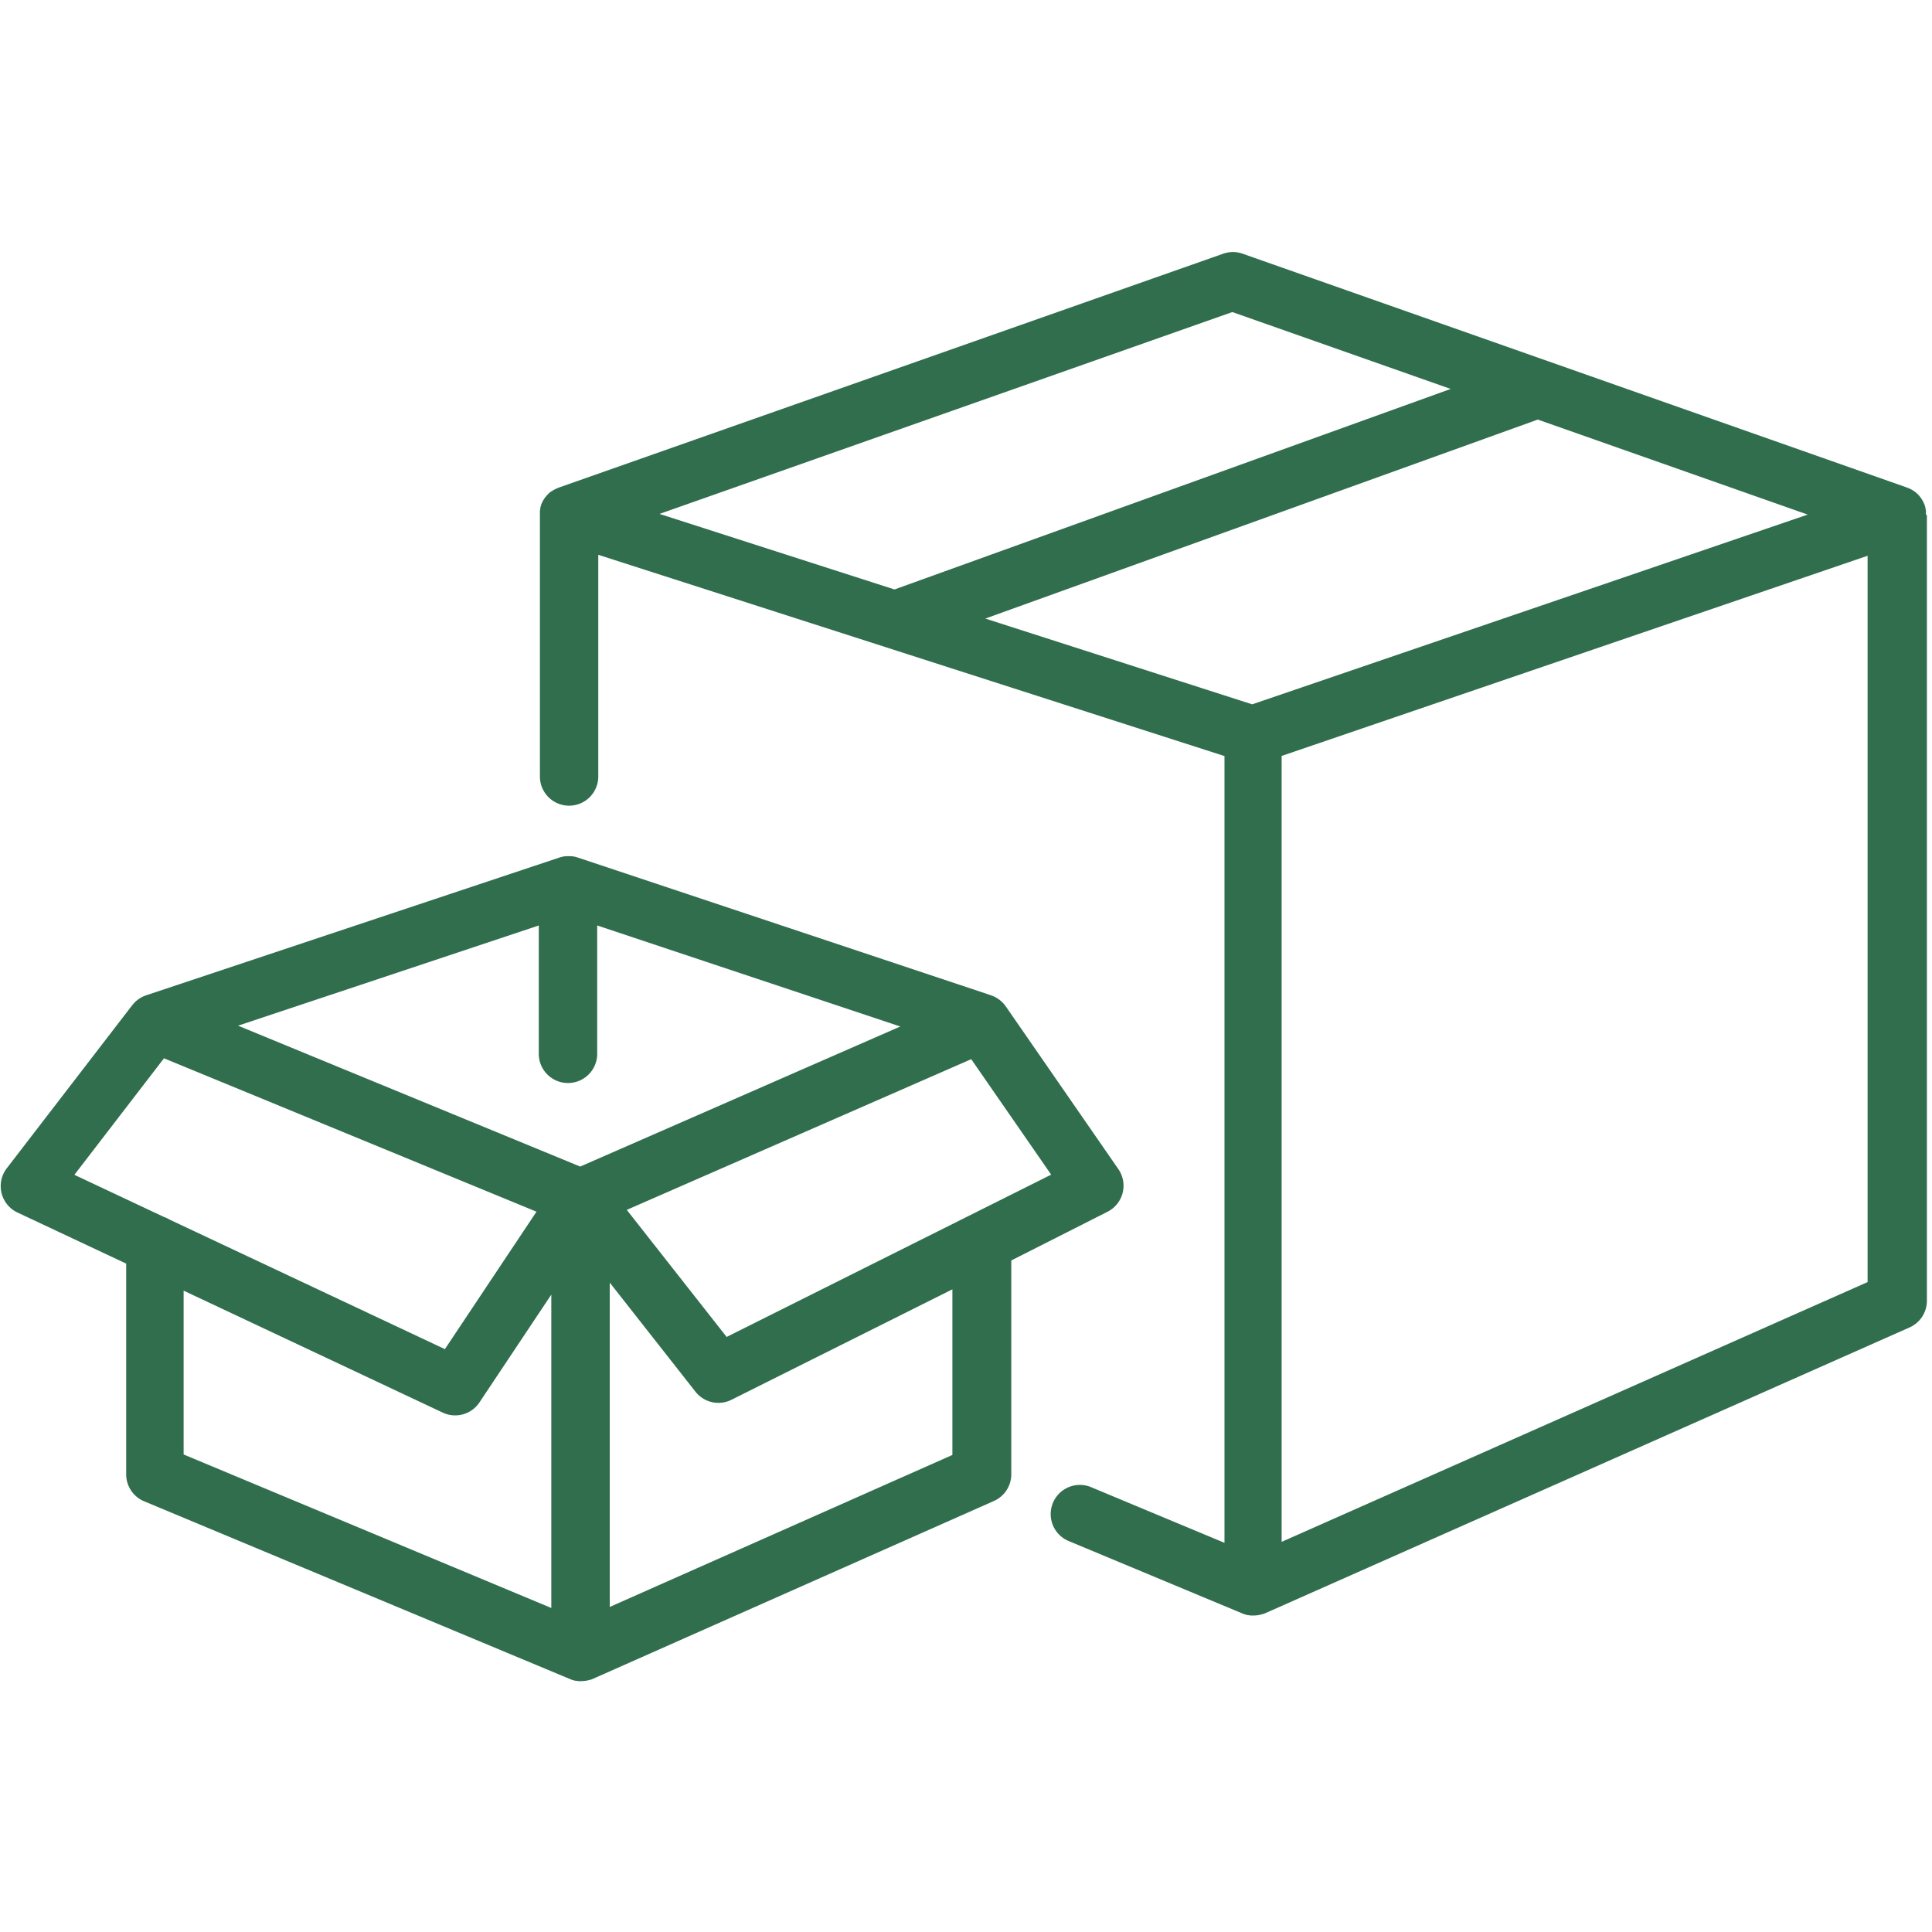
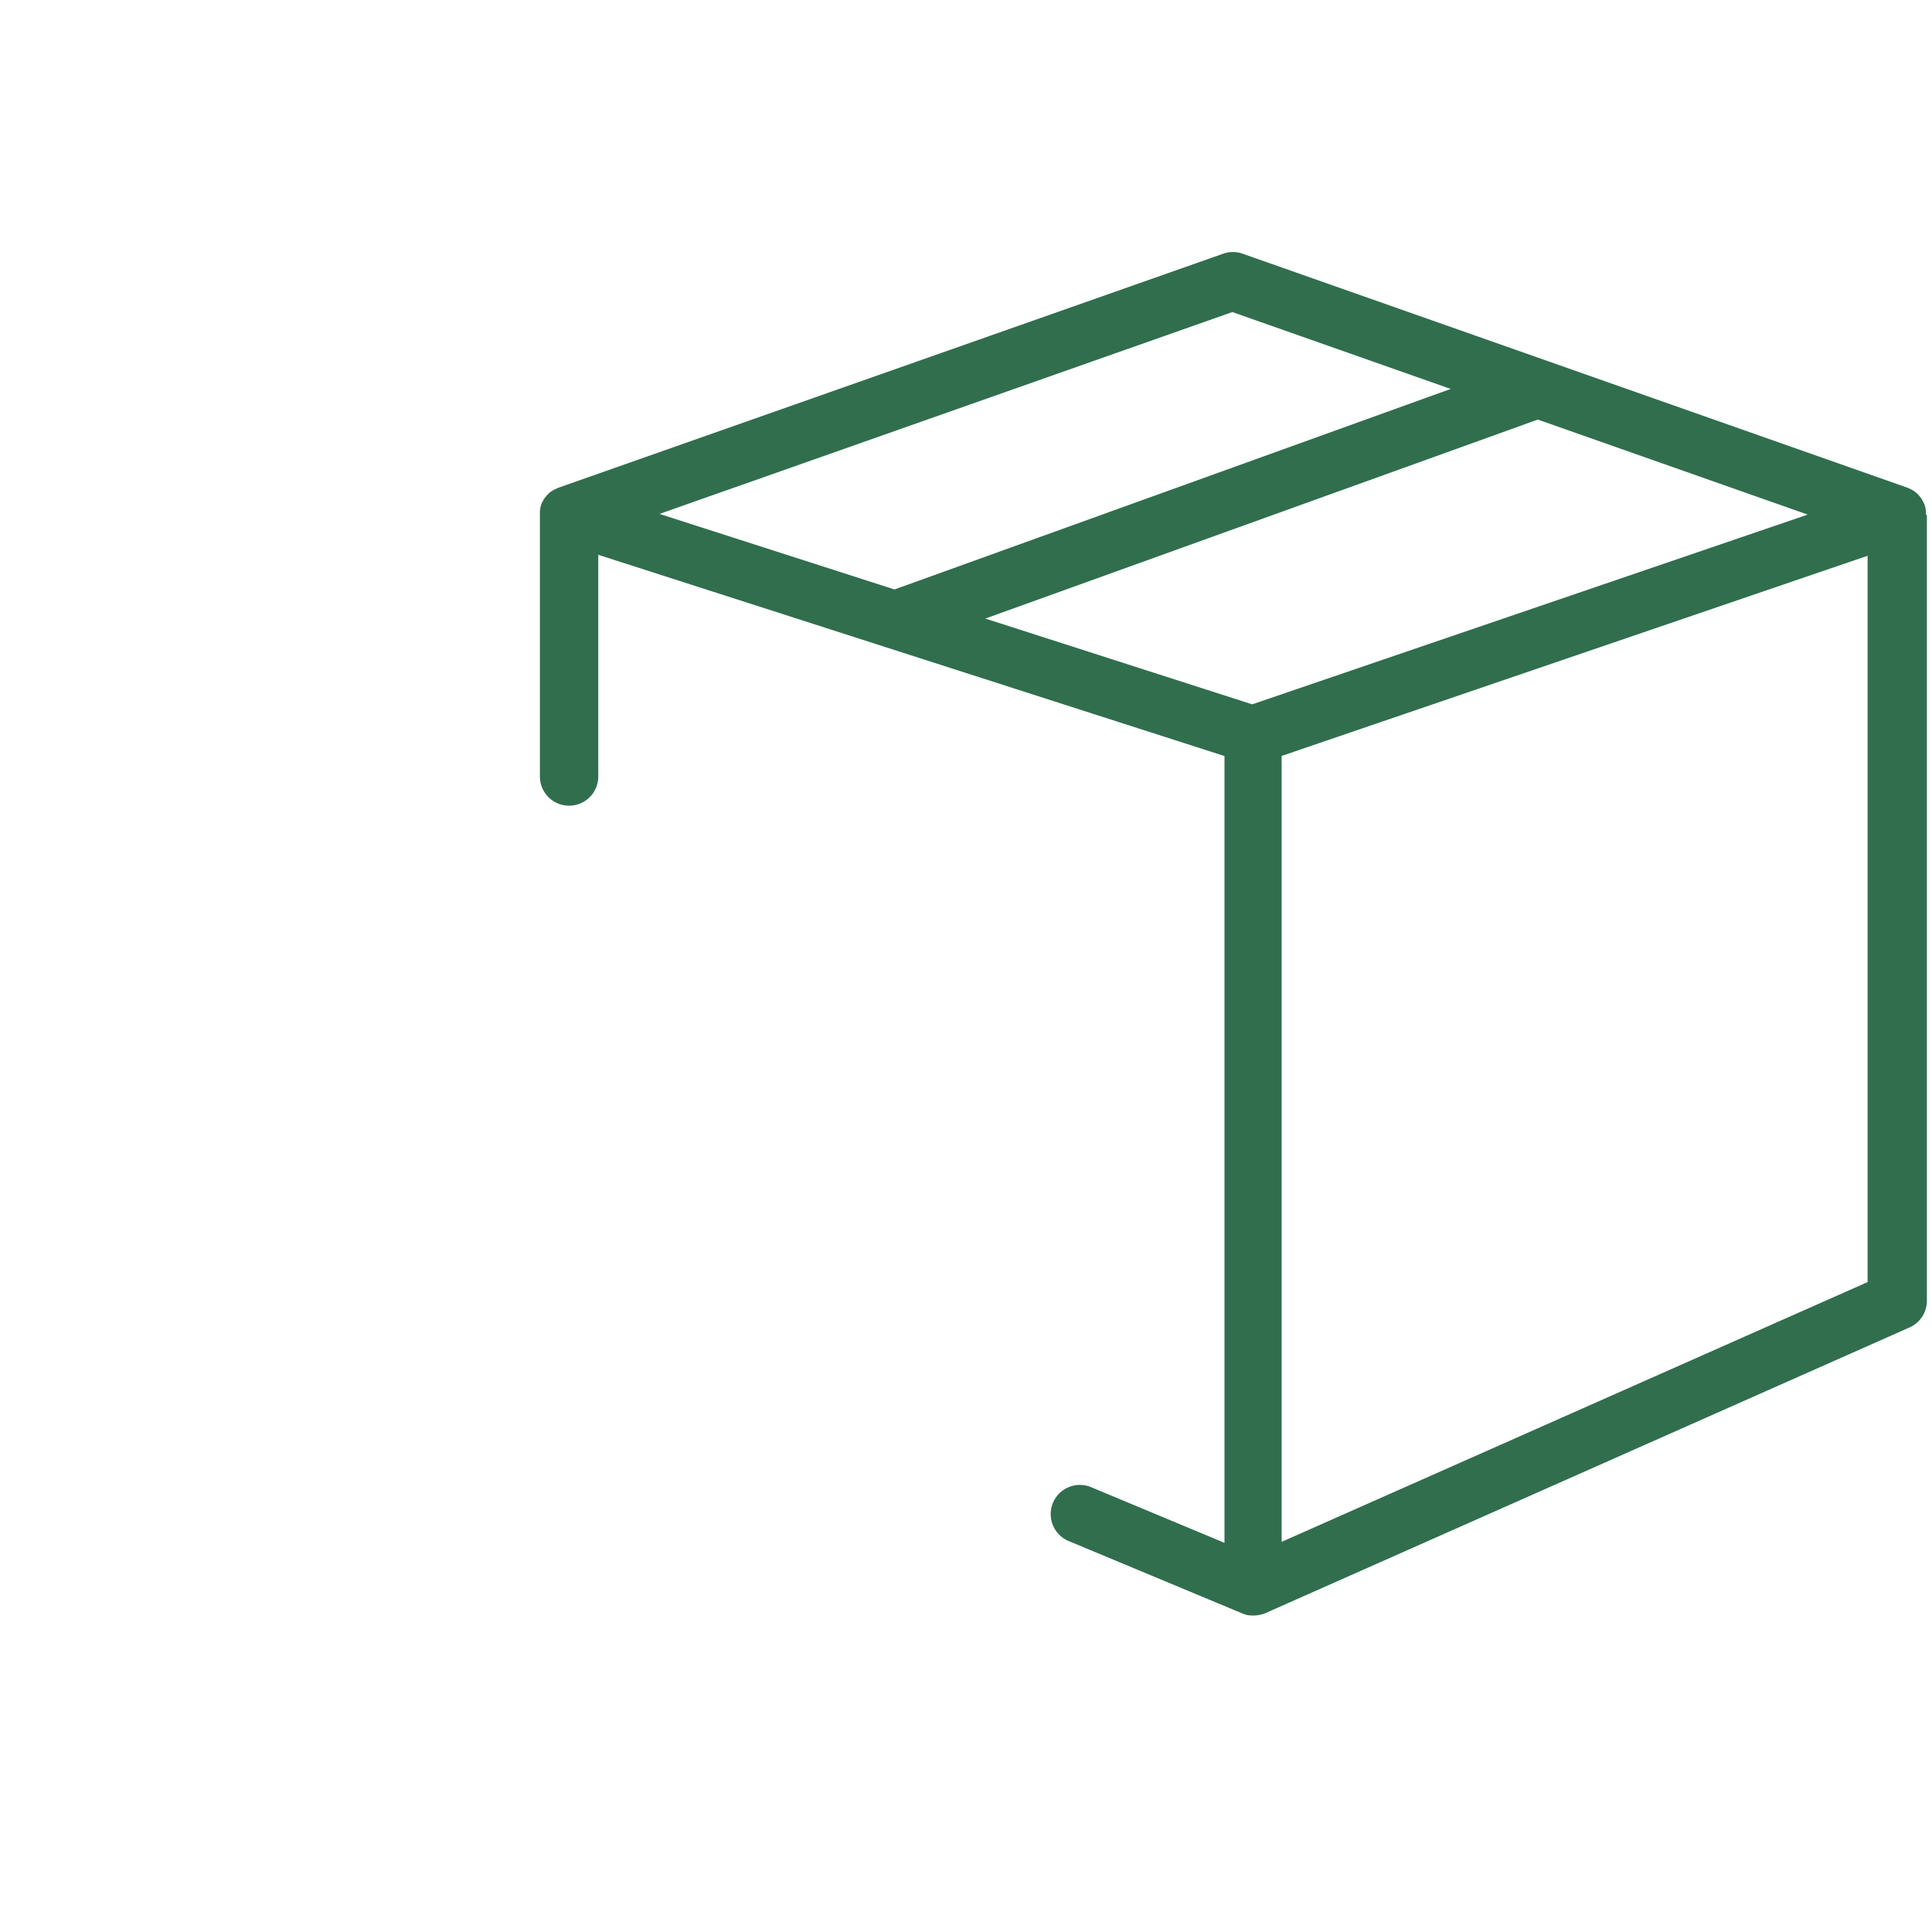
<svg xmlns="http://www.w3.org/2000/svg" width="48" height="48" viewBox="0 0 48 48">
  <g data-name="Grupo 1568">
    <path data-name="Retângulo 328" style="fill:#fff" d="M0 0h48v48H0z" />
    <g data-name="Grupo 960">
      <path data-name="Caminho 365" d="M668.926 352.2V352.117c0-.02-.006-.04-.011-.061v-.019a.733.733 0 0 0-.023-.076l-.005-.013c-.008-.02-.016-.04-.026-.059l-.013-.023a.425.425 0 0 0-.027-.046l-.015-.023a.757.757 0 0 0-.034-.045l-.014-.017a.724.724 0 0 0-.12-.109l-.012-.007a.569.569 0 0 0-.052-.033l-.025-.013-.047-.022-.03-.012-.016-.007-8.918-3.139-7.589-2.671a.724.724 0 0 0-.481 0l-16.508 5.811-.021.009-.029.012-.048.023-.023.012a.822.822 0 0 0-.058.037h-.007a.7.7 0 0 0-.064.052l-.008.008-.047.049-.015.019a1.608 1.608 0 0 0-.033.043l-.016.023-.027.046-.012.023a.867.867 0 0 0-.028.063v.008a.731.731 0 0 0-.023.075v.02c0 .007-.008.039-.01.059s0 .016 0 .024v6.573a.725.725 0 0 0 1.45 0v-5.508l15.558 5v19.547l-3.3-1.377a.725.725 0 1 0-.558 1.338l4.3 1.793a.755.755 0 0 0 .074.027l.066.017h.018l.052.008h.072a.728.728 0 0 0 .149-.016.72.72 0 0 0 .07-.019h.01l.059-.022 16.008-7.1a.725.725 0 0 0 .431-.663v-19.518s-.024-.009-.024-.018zm-16.739 4.718-6.63-2.131 13.726-4.944 6.706 2.361zm-.493-9.746 5.425 1.91-13.819 4.982-5.838-1.877zm15.783 24.1-14.558 6.454V358.2l14.558-4.973z" transform="translate(-621.077 -339.419)" style="fill:#306e4e" />
-       <path data-name="Caminho 366" d="M497.156 539.247a.725.725 0 0 0 .272-1.061l-2.8-4.047-.013-.017-.021-.026-.005-.007-.006-.008-.012-.013-.024-.025-.011-.011-.011-.01-.027-.023-.027-.022-.028-.02-.031-.02-.028-.016-.035-.018-.028-.013-.039-.015-.015-.006-10.274-3.425-.03-.009-.034-.009-.029-.006-.04-.006h-.024a.7.7 0 0 0-.133 0h-.024l-.04.006-.029.006-.034.009-.03.009-10.273 3.424-.031.012-.026.01-.013.005-.013.007-.013.007-.023.012-.014.007-.023.015-.023.015-.013.009-.022.017-.023.018-.011.009-.019.018-.025.024-.008.008-.015.018-.024.029-.009.01-3.113 4.047a.725.725 0 0 0 .266 1.1l2.7 1.269v5.236a.725.725 0 0 0 .446.669l10.579 4.416a.73.73 0 0 0 .074.027q.033.01.068.017h.018l.052.008h.072a.732.732 0 0 0 .149-.016.711.711 0 0 0 .069-.018h.01c.02-.007.04-.014.059-.023l9.963-4.419a.725.725 0 0 0 .431-.663v-5.312zm-9.46 3.109-2.481-3.157 8.558-3.744 1.986 2.869zm-3.941-6.309a.725.725 0 0 0 .725-.725v-3.189l7.531 2.51-7.953 3.48-8.5-3.5 7.471-2.49v3.189a.725.725 0 0 0 .726.725zm-10.038-.614 9.255 3.811-2.276 3.415-6.837-3.217a.72.72 0 0 0-.147-.069l-2.221-1.045zm.488 5.773 6.438 3.03a.725.725 0 0 0 .912-.254l1.785-2.678v7.786l-9.135-3.814zm19.1 4.082-8.513 3.776v-8.058l2.13 2.711a.725.725 0 0 0 .894.2l5.489-2.744z" transform="translate(-469.643 -509.14)" style="fill:#306e4e" />
    </g>
  </g>
</svg>